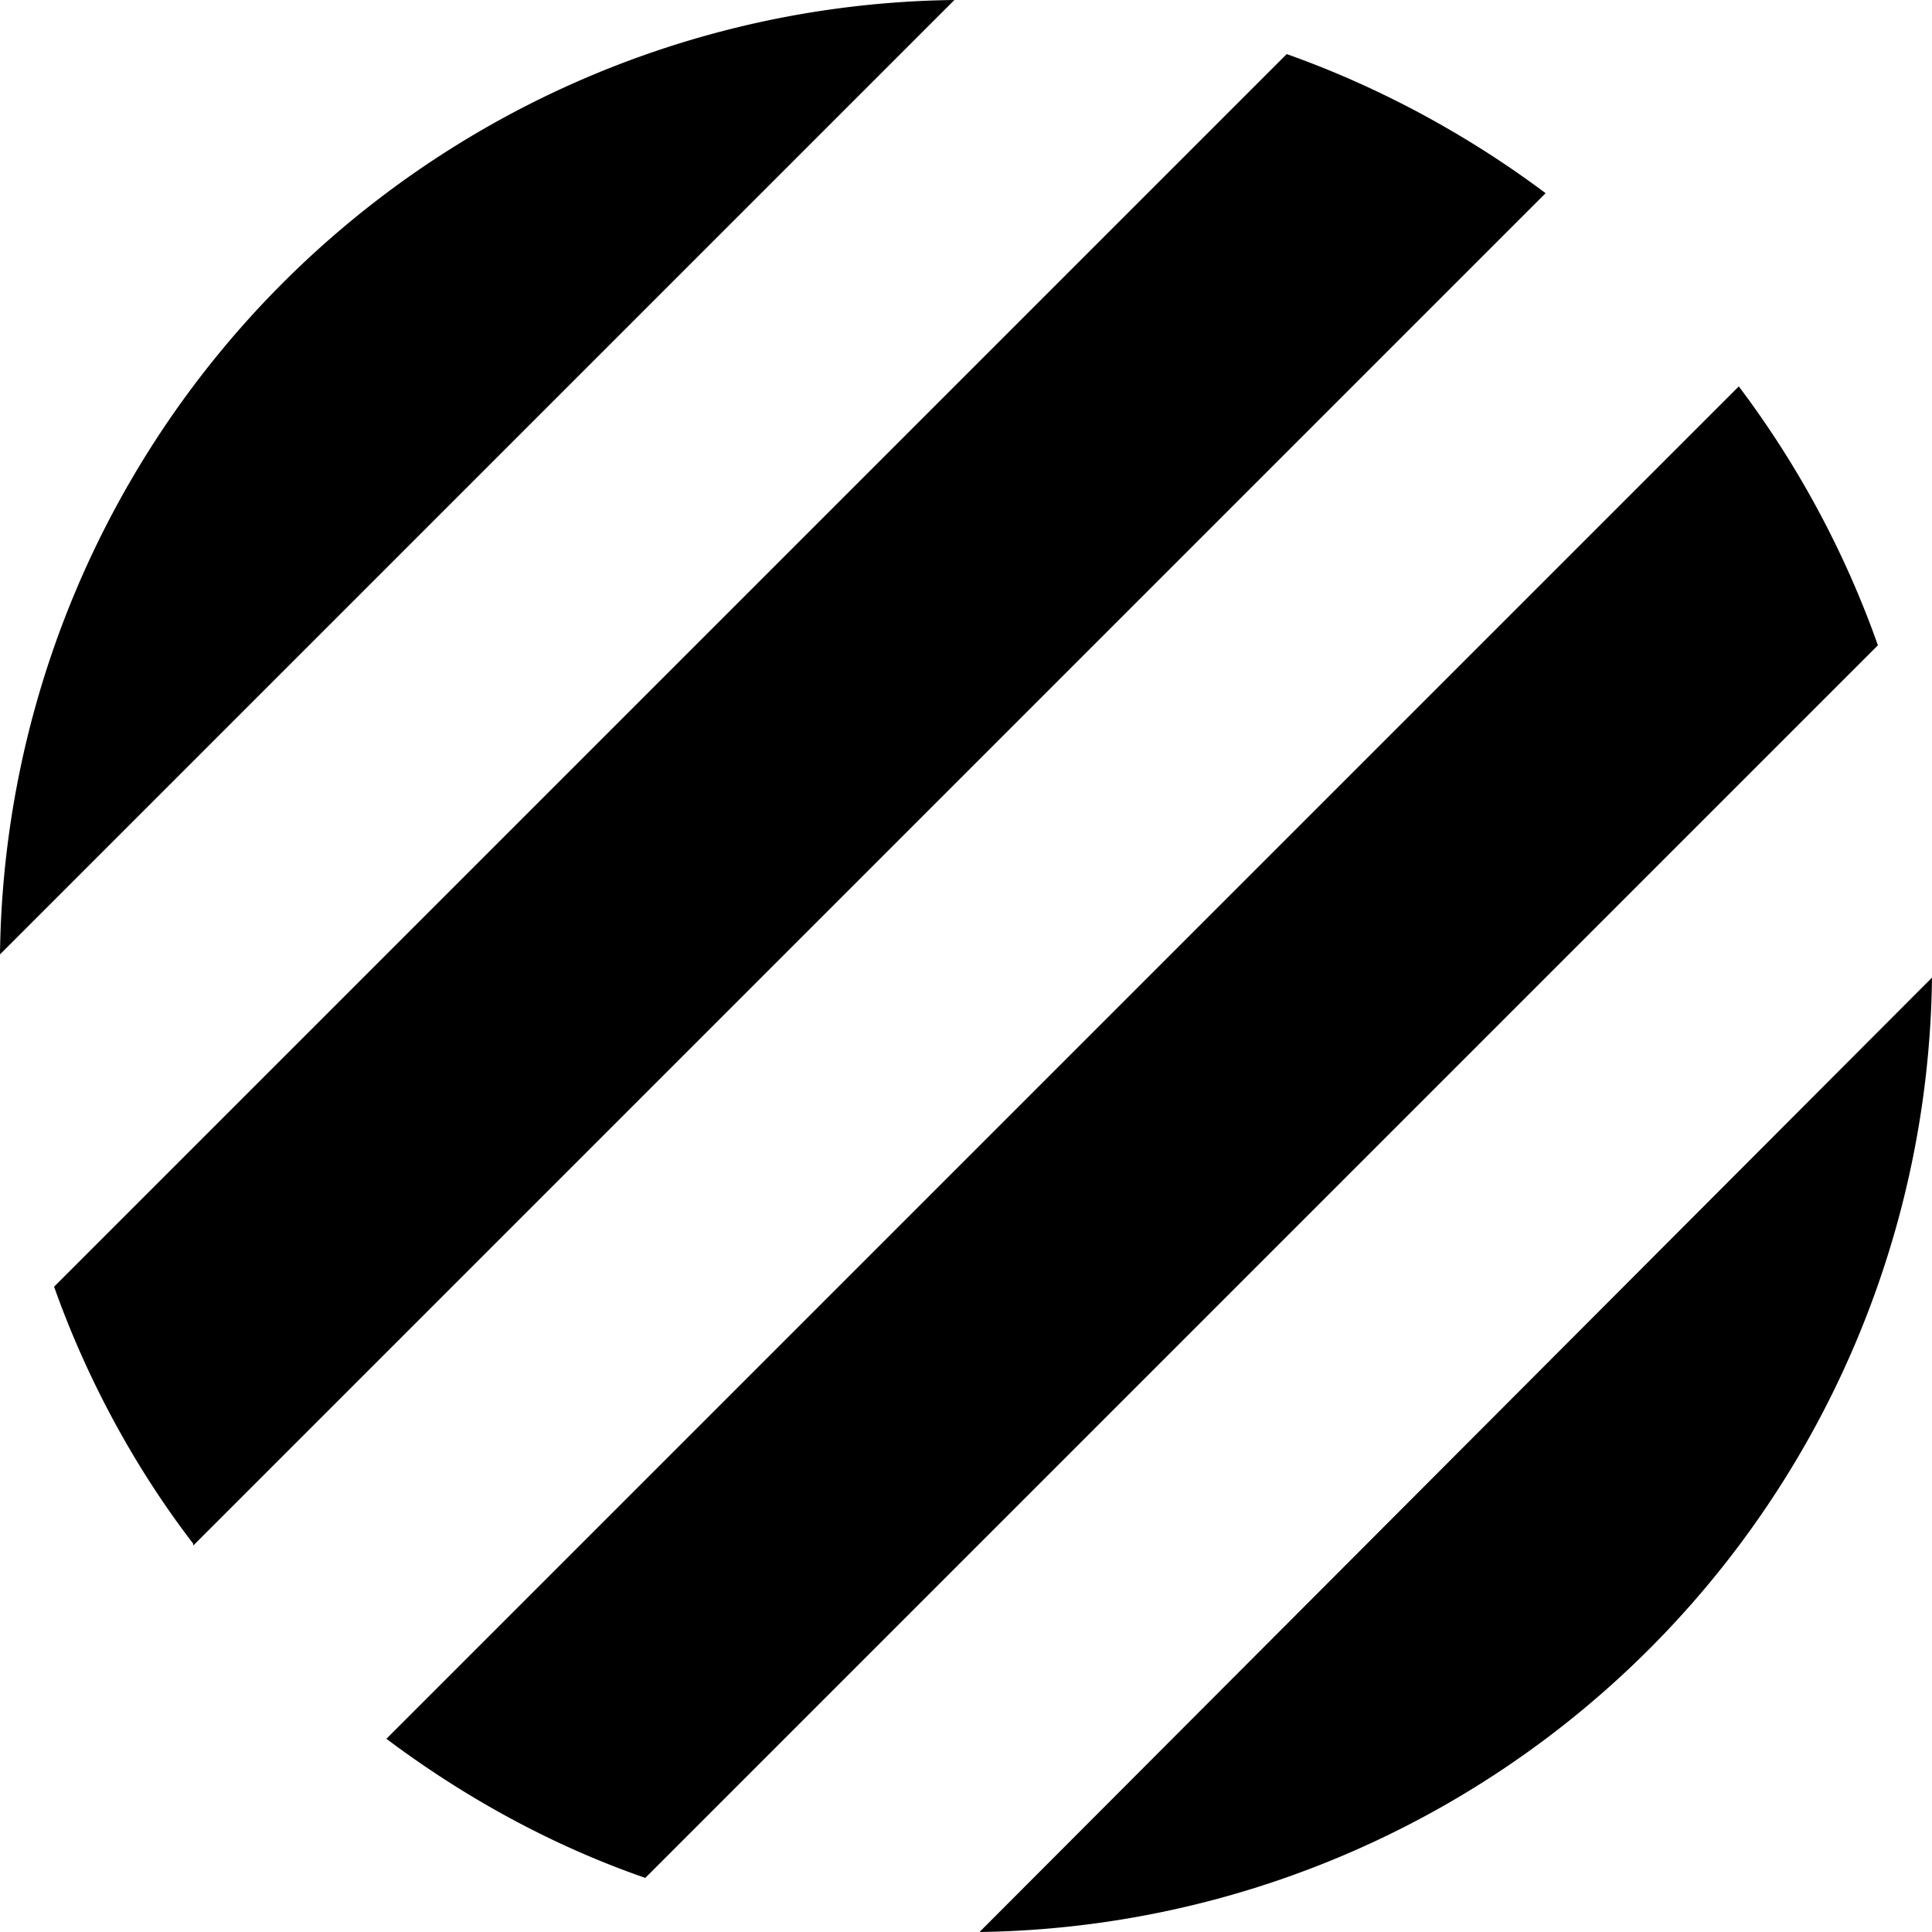
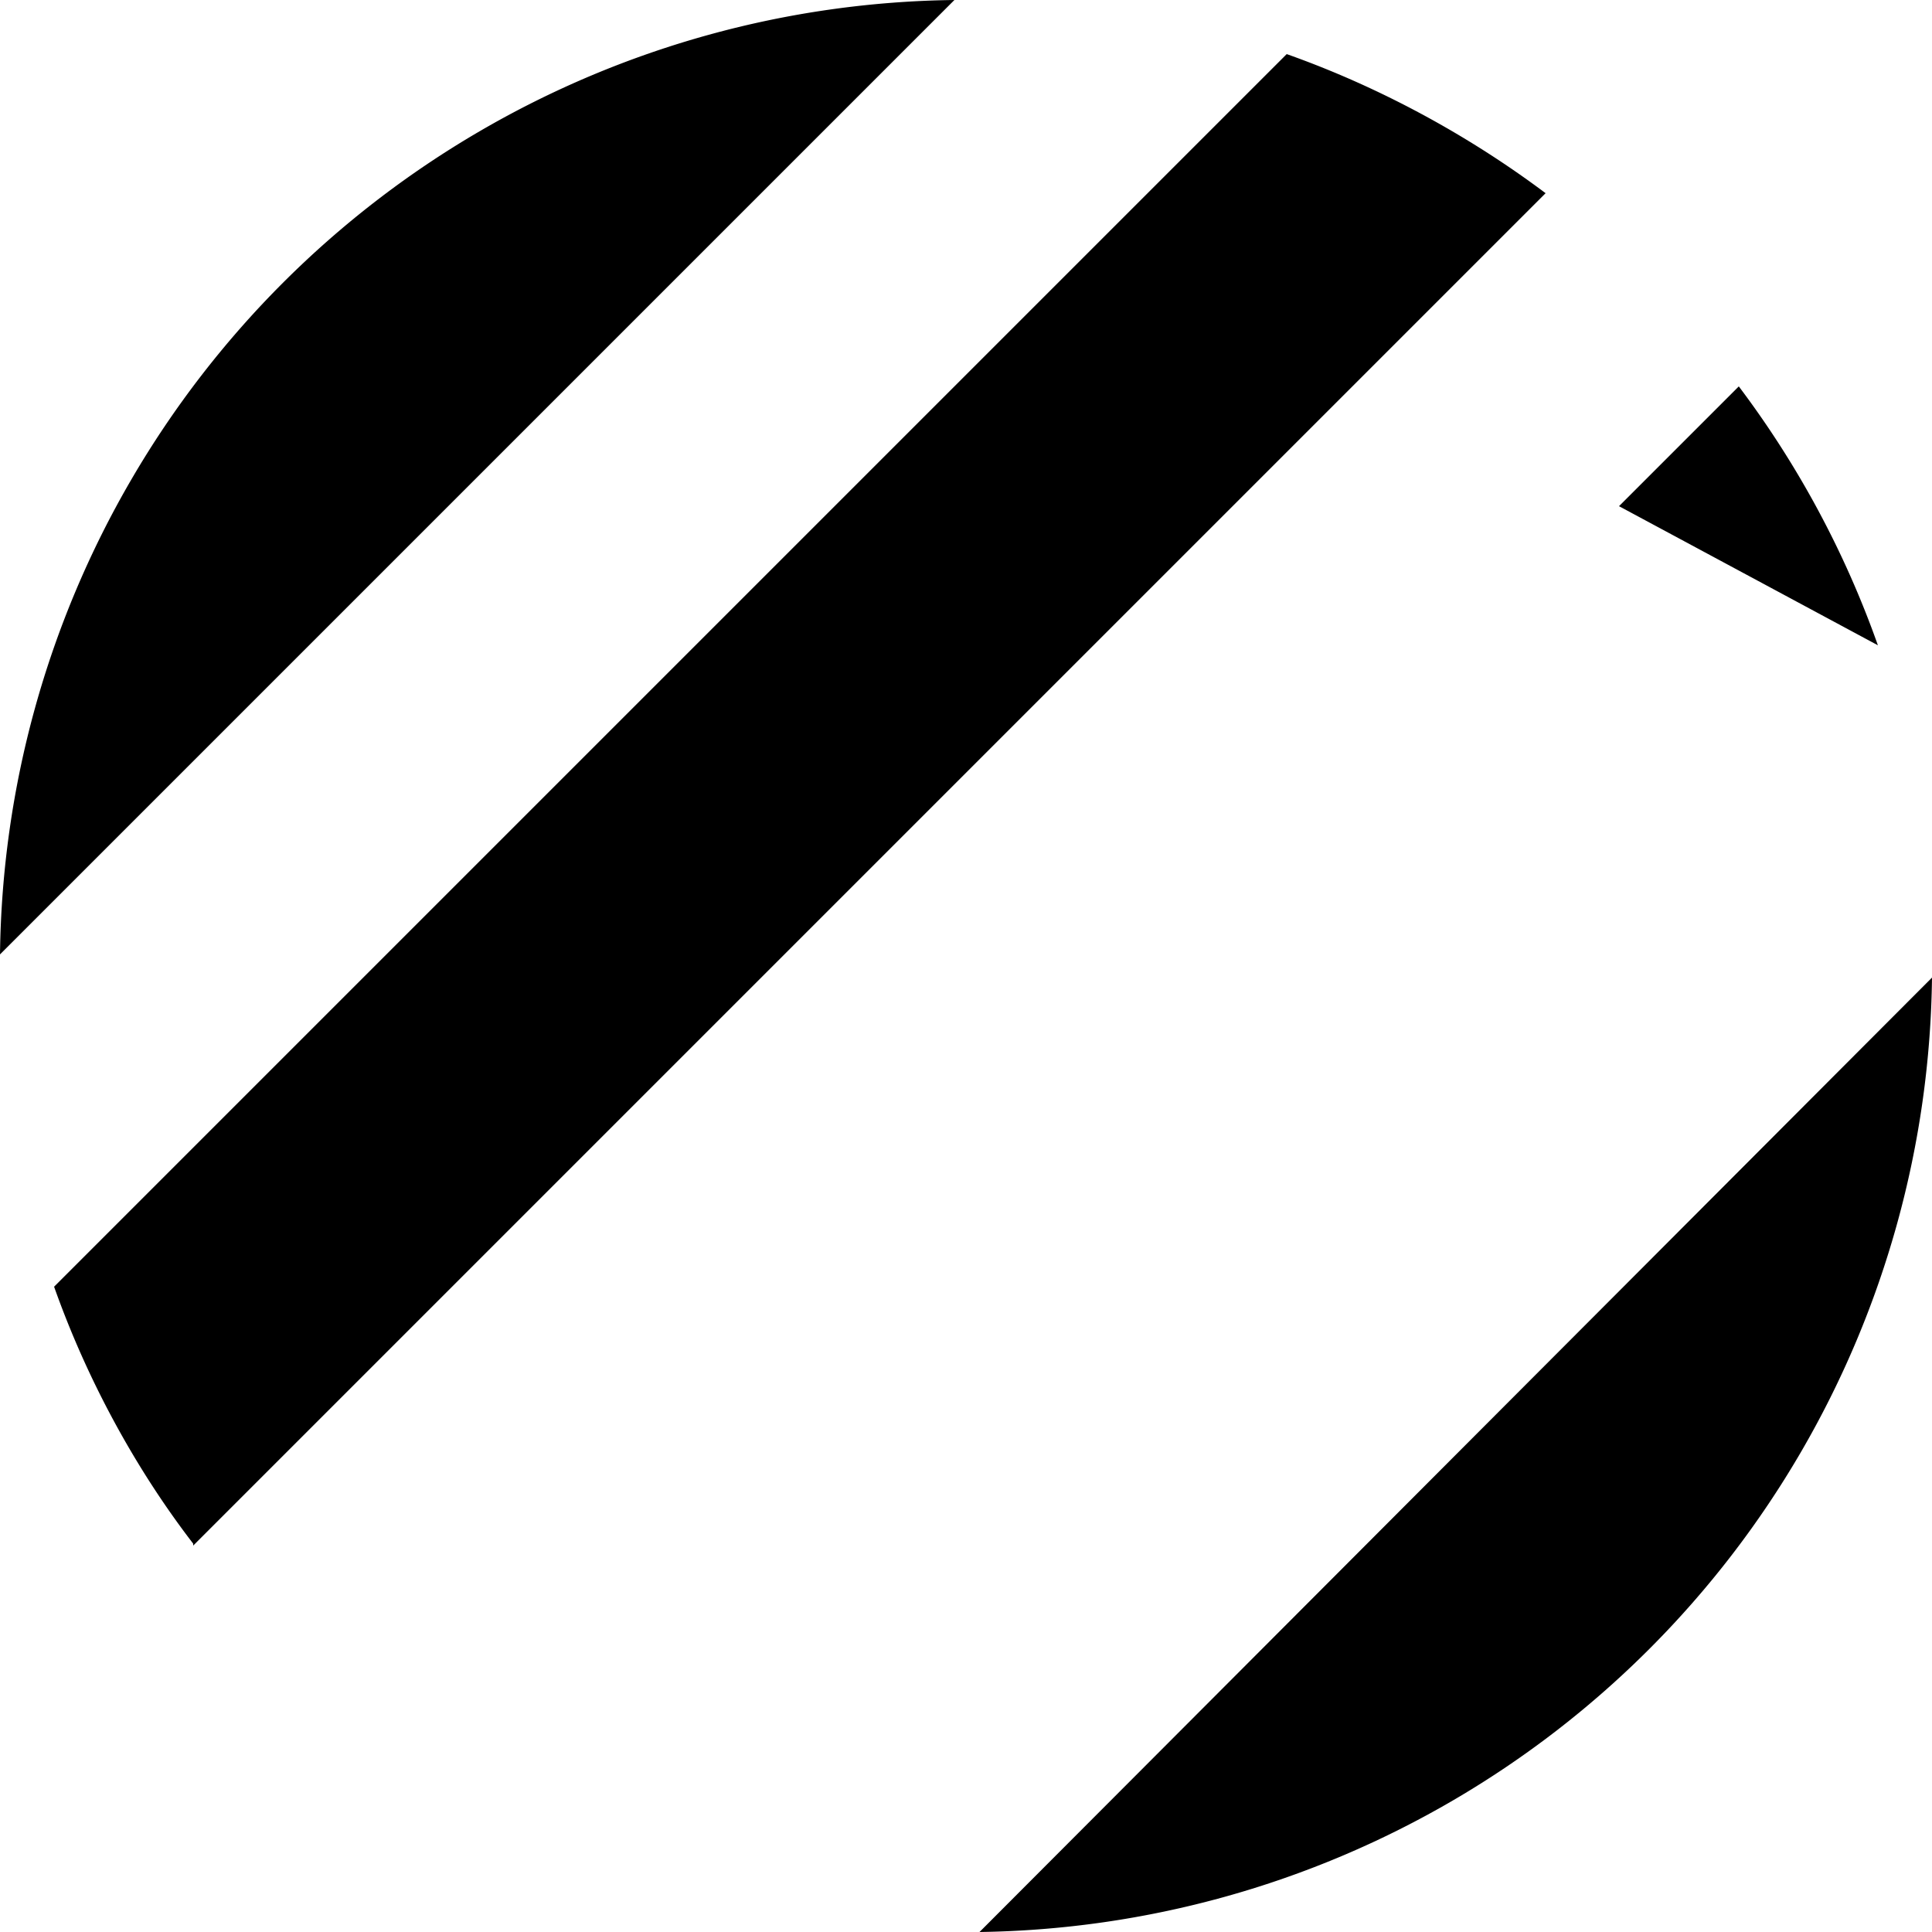
<svg xmlns="http://www.w3.org/2000/svg" width="10" height="10" viewBox="0 0 10 10">
-   <path d="M10 5.06A5 5 0 0 1 5.07 10L10 5.06Zm-.28-1.72A4.99 4.99 0 0 0 9 2L2 9c.4.3.85.55 1.34.72l6.38-6.38ZM1 7.99C.7 7.6.45 7.14.28 6.66L6.66.28C7.14.45 7.6.7 8 1L1 8ZM4.94 0A5 5 0 0 0 0 4.94L4.94 0Z" />
+   <path d="M10 5.06A5 5 0 0 1 5.07 10L10 5.06Zm-.28-1.72A4.99 4.99 0 0 0 9 2L2 9l6.38-6.38ZM1 7.99C.7 7.6.45 7.14.28 6.66L6.66.28C7.14.45 7.6.7 8 1L1 8ZM4.94 0A5 5 0 0 0 0 4.94L4.94 0Z" />
</svg>